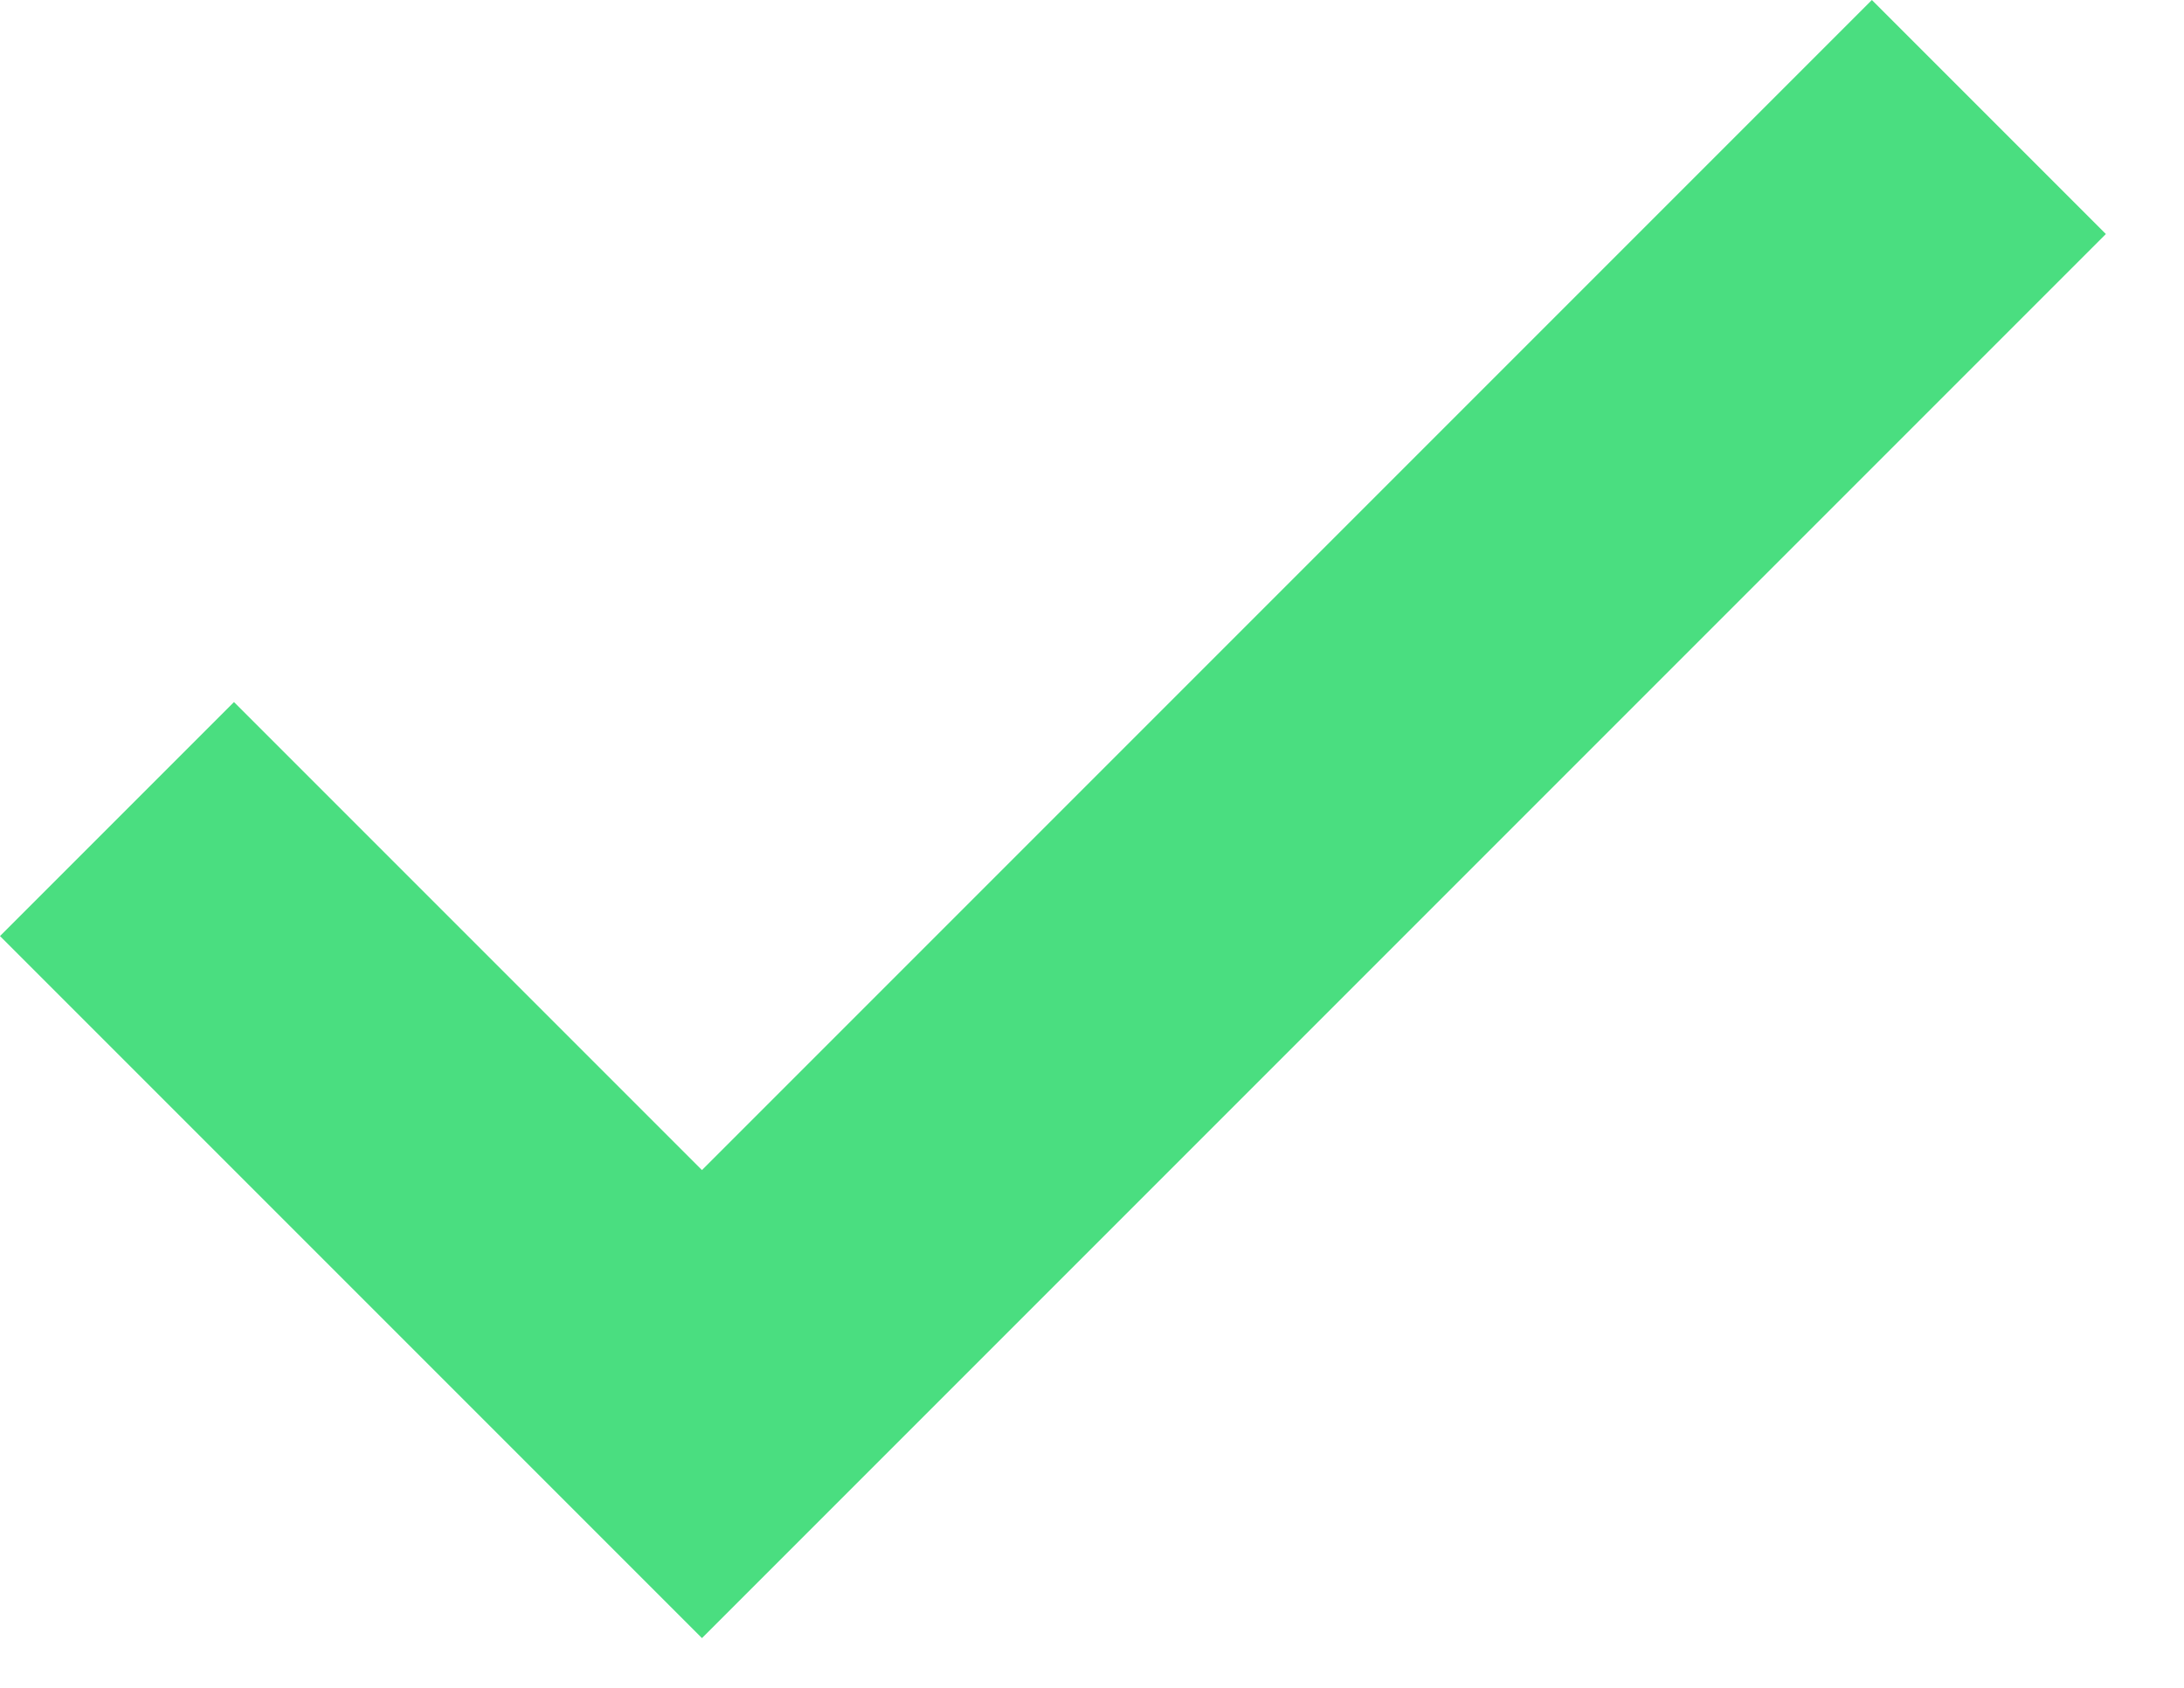
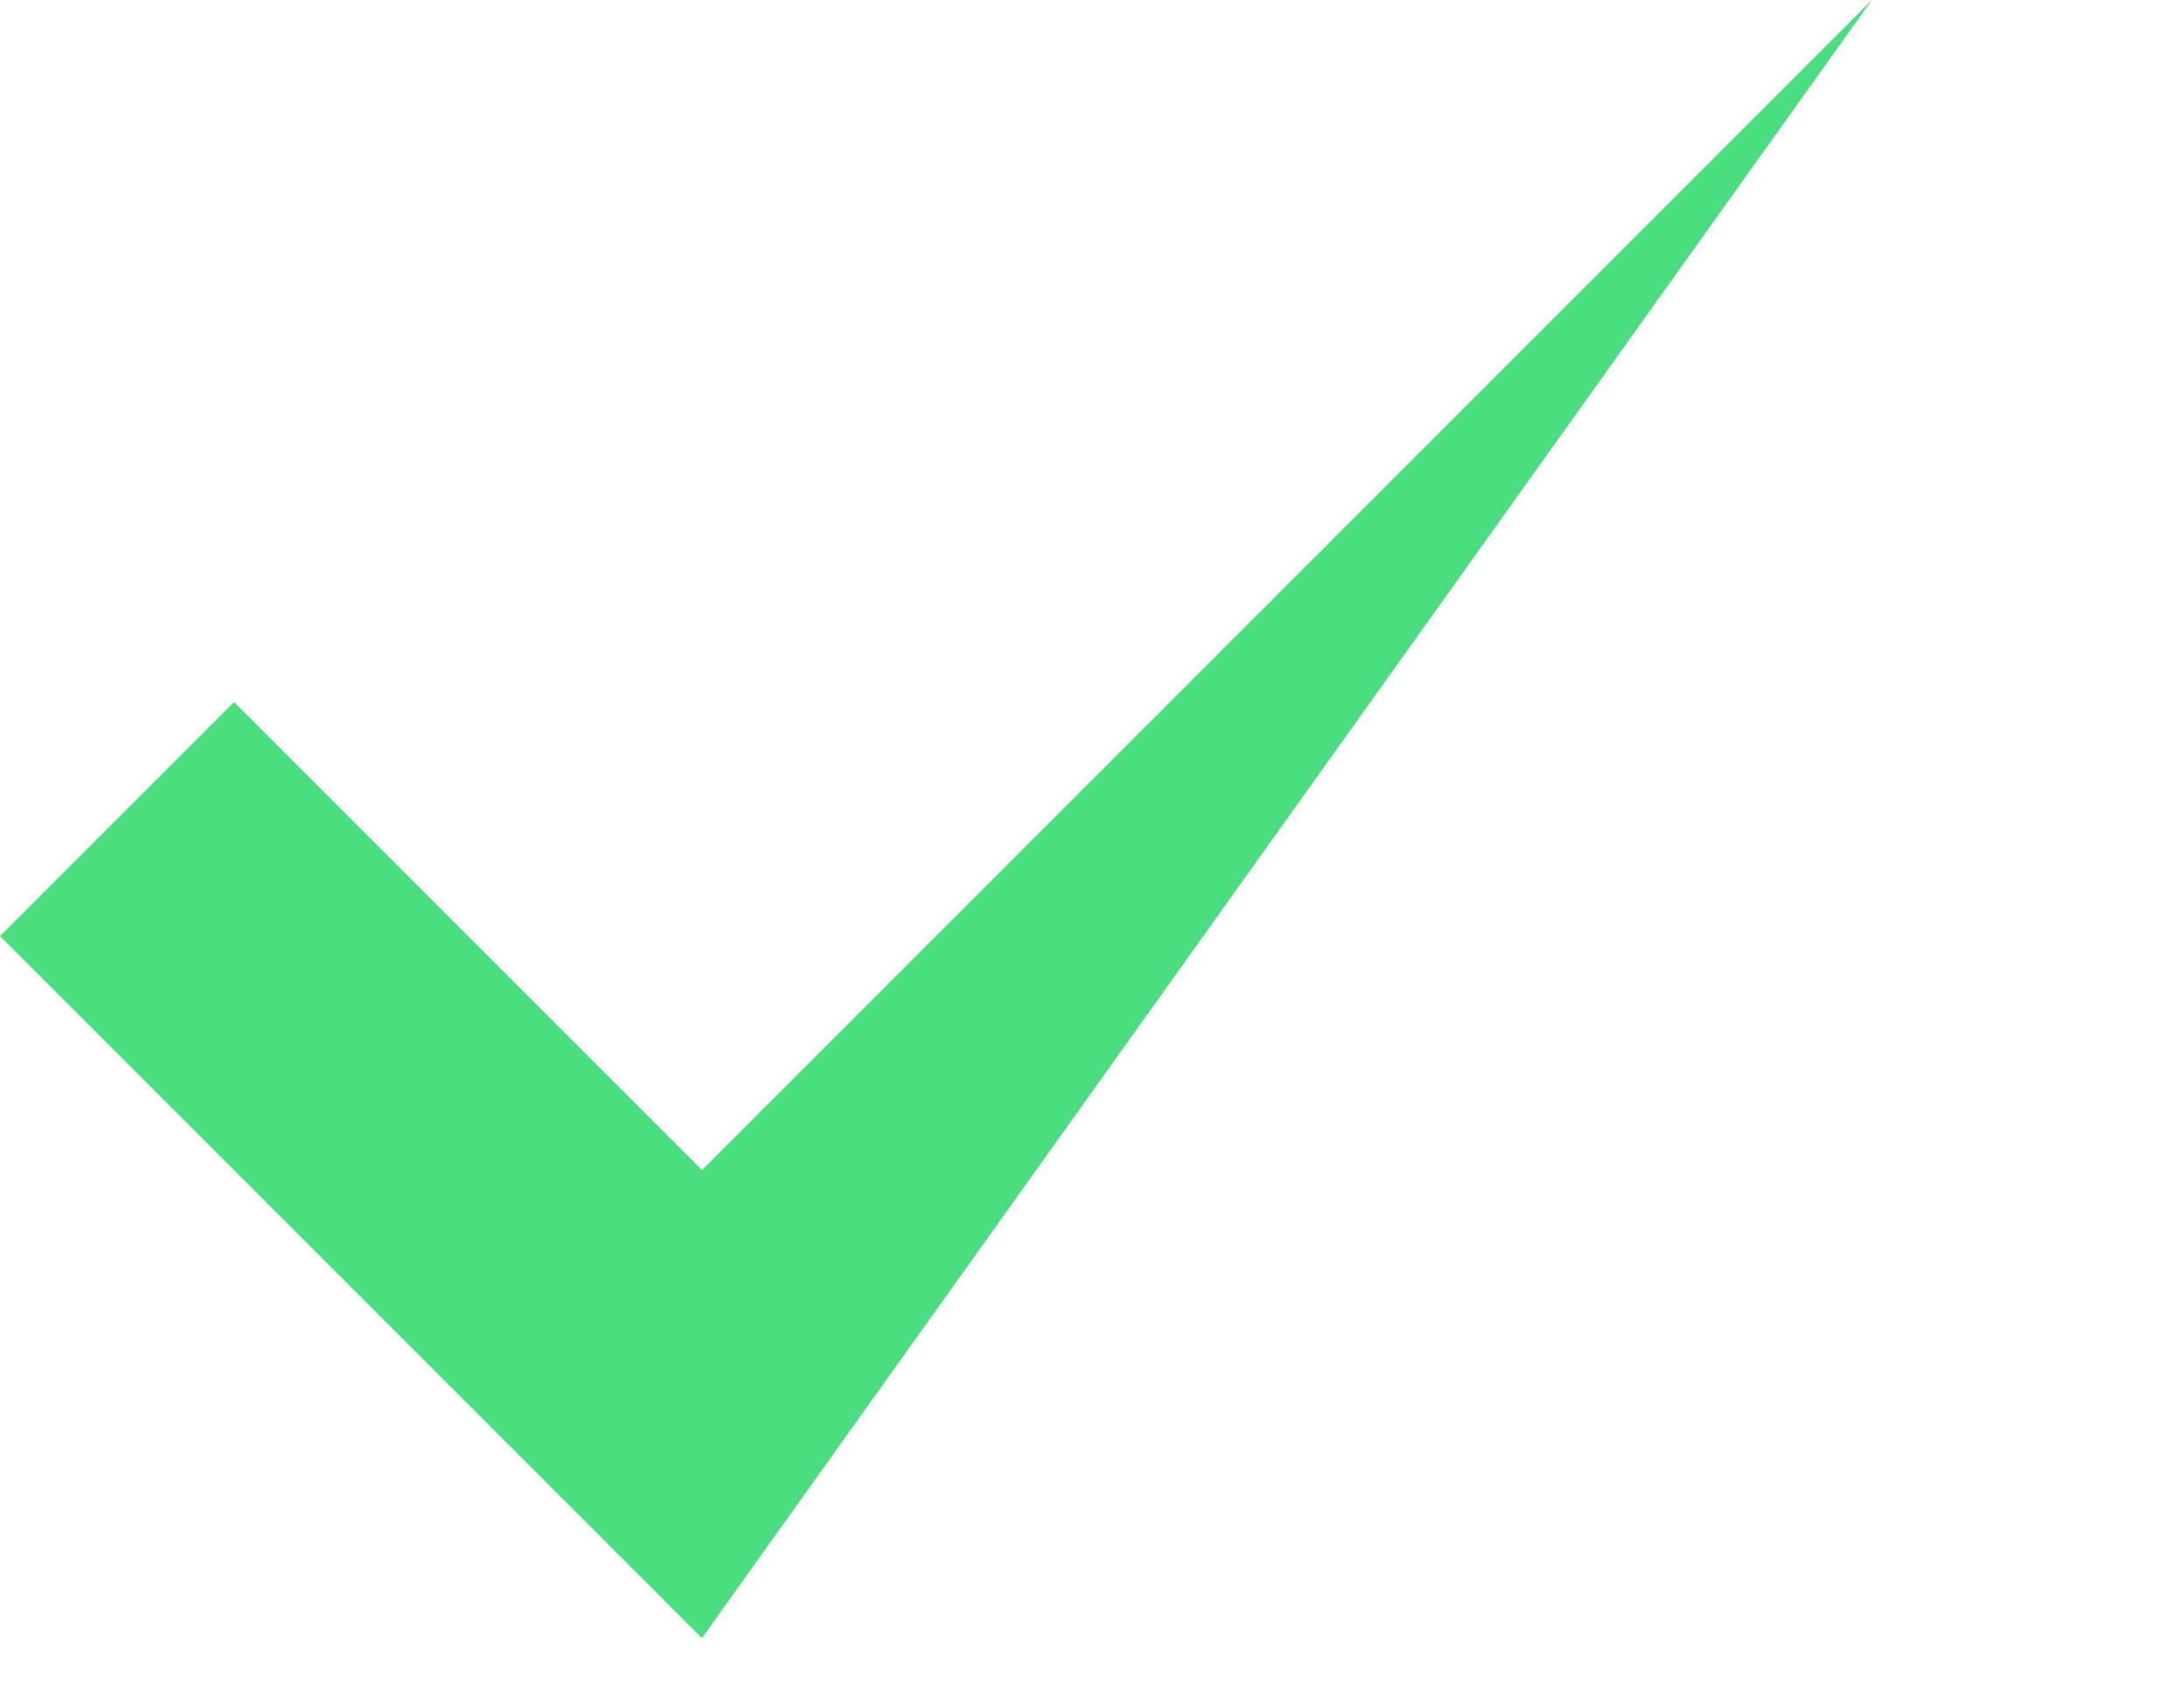
<svg xmlns="http://www.w3.org/2000/svg" width="22" height="17" viewBox="0 0 22 17" fill="none">
-   <path d="M7.071 16.499L-4.673e-05 9.428L2.357 7.071L7.071 11.785L18.856 4.19068e-05L21.213 2.357L7.071 16.499Z" fill="#4ADE80" />
+   <path d="M7.071 16.499L-4.673e-05 9.428L2.357 7.071L7.071 11.785L18.856 4.19068e-05L7.071 16.499Z" fill="#4ADE80" />
</svg>